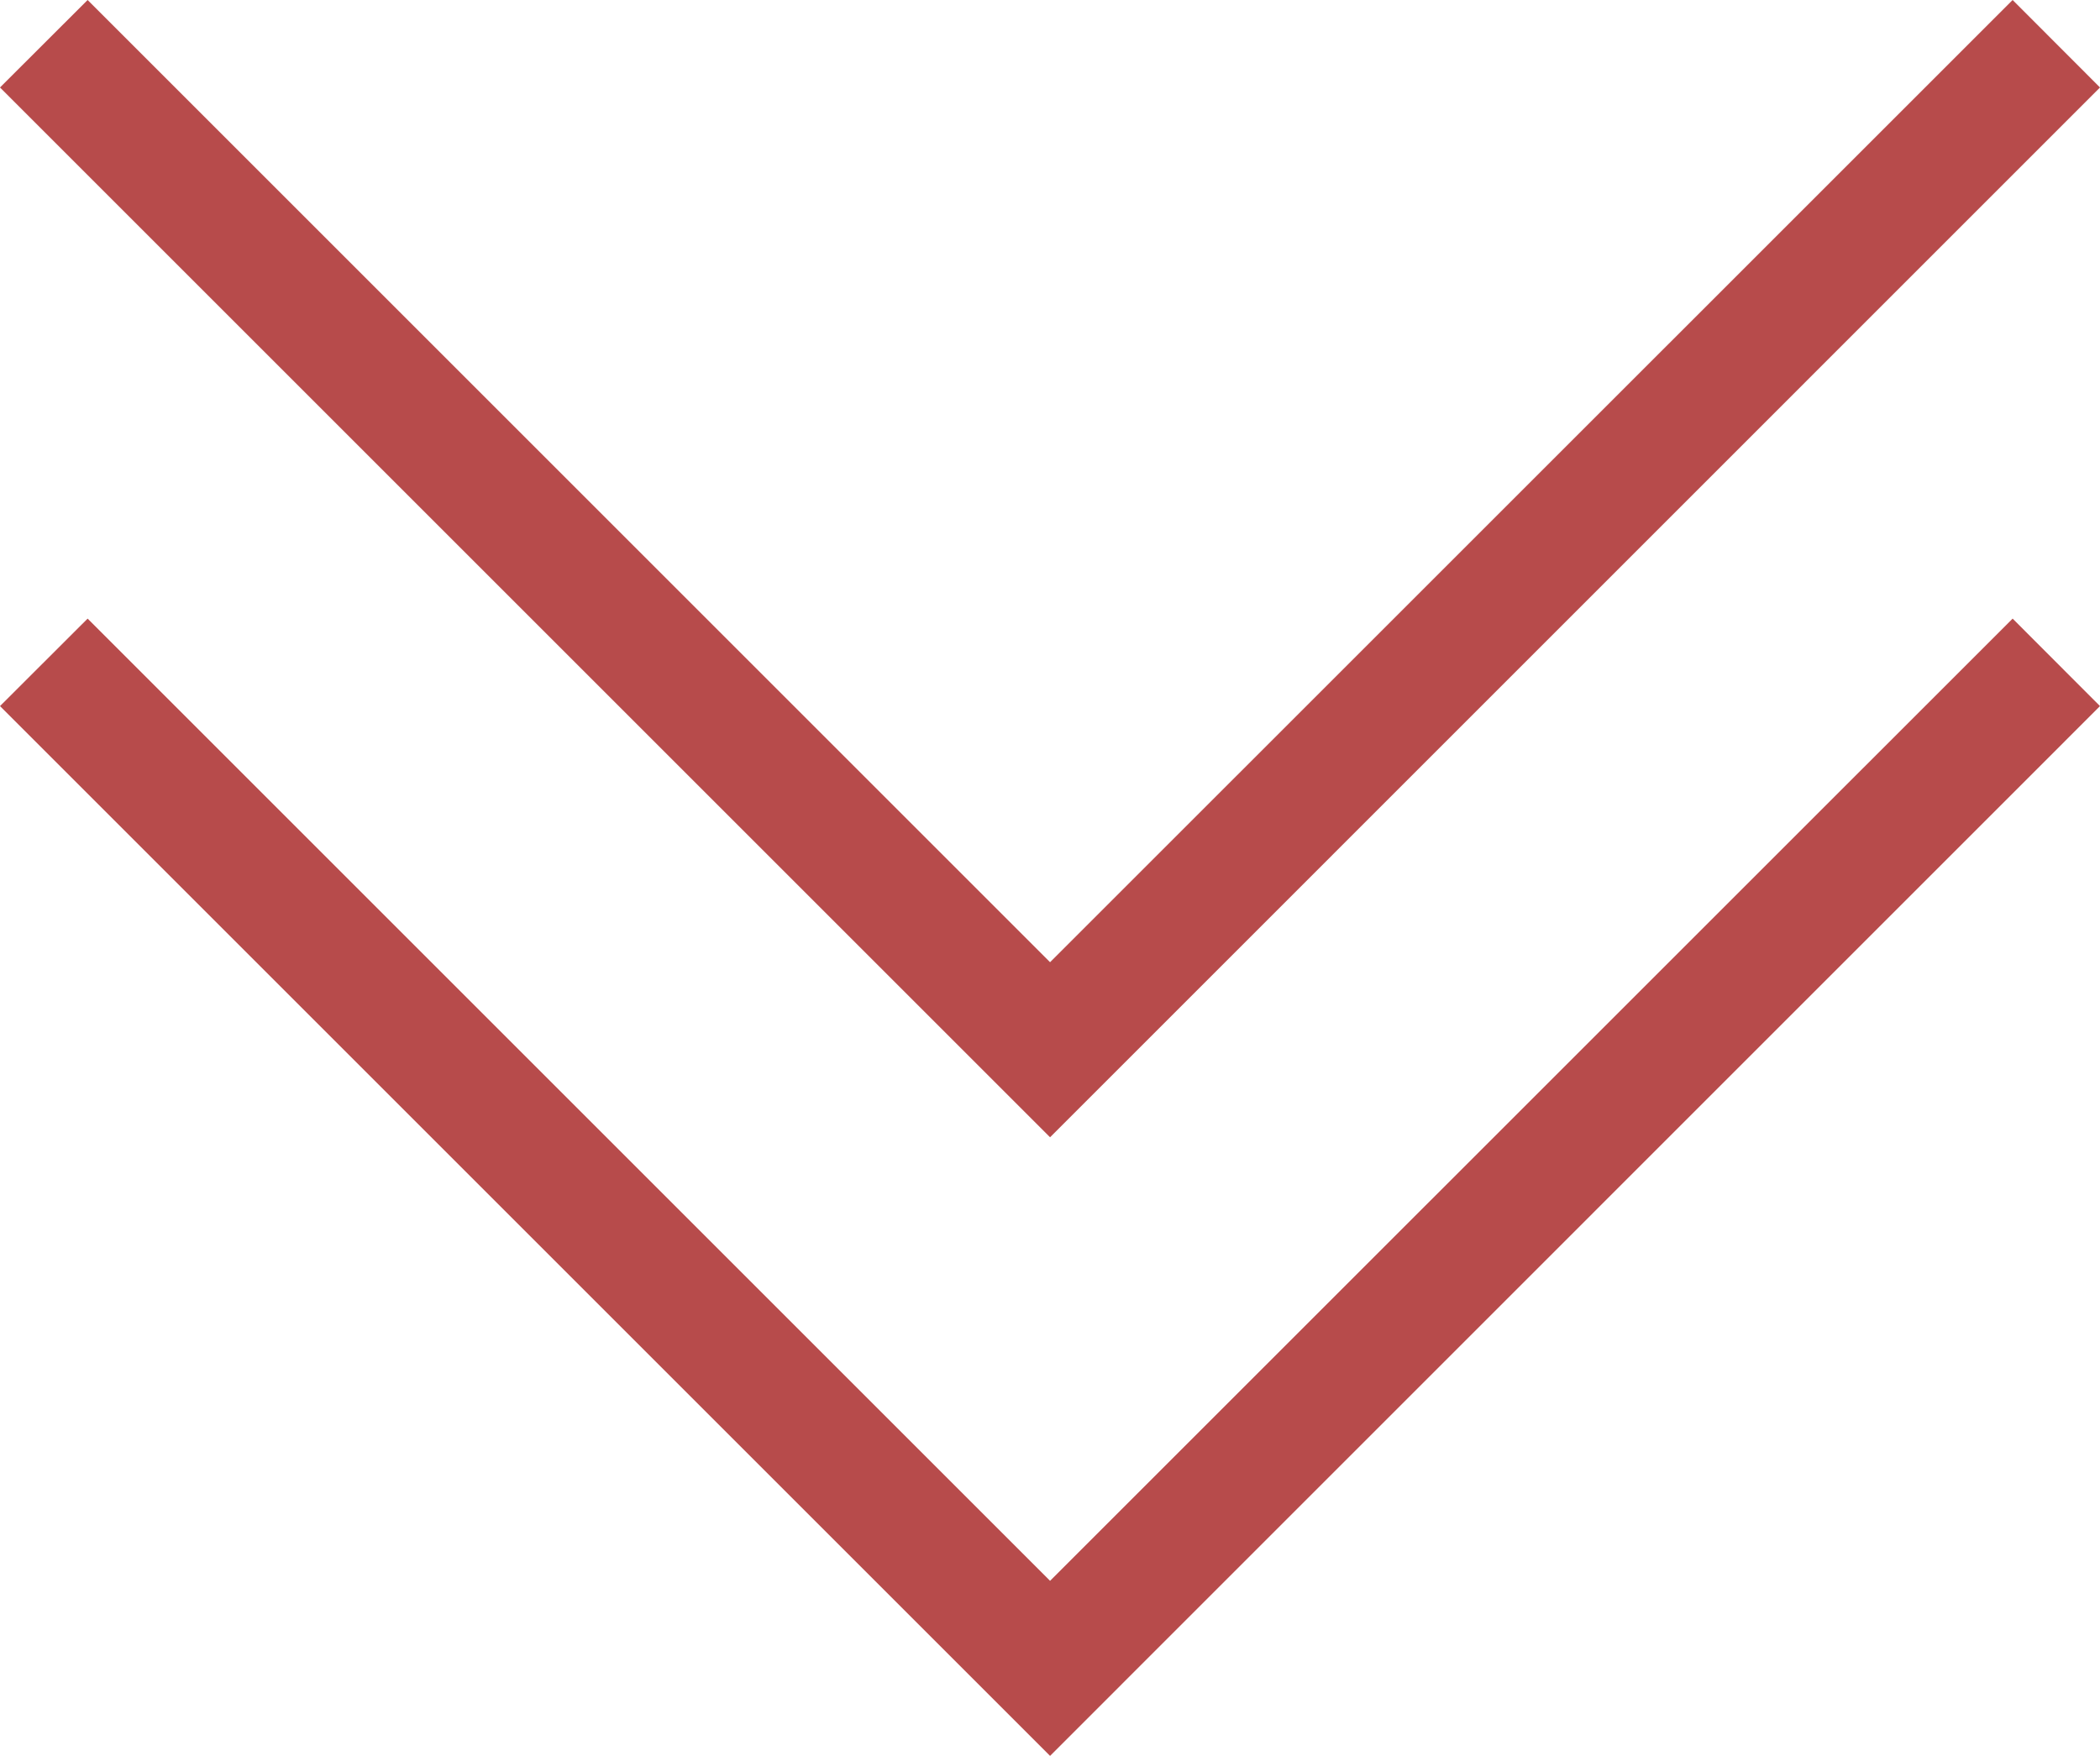
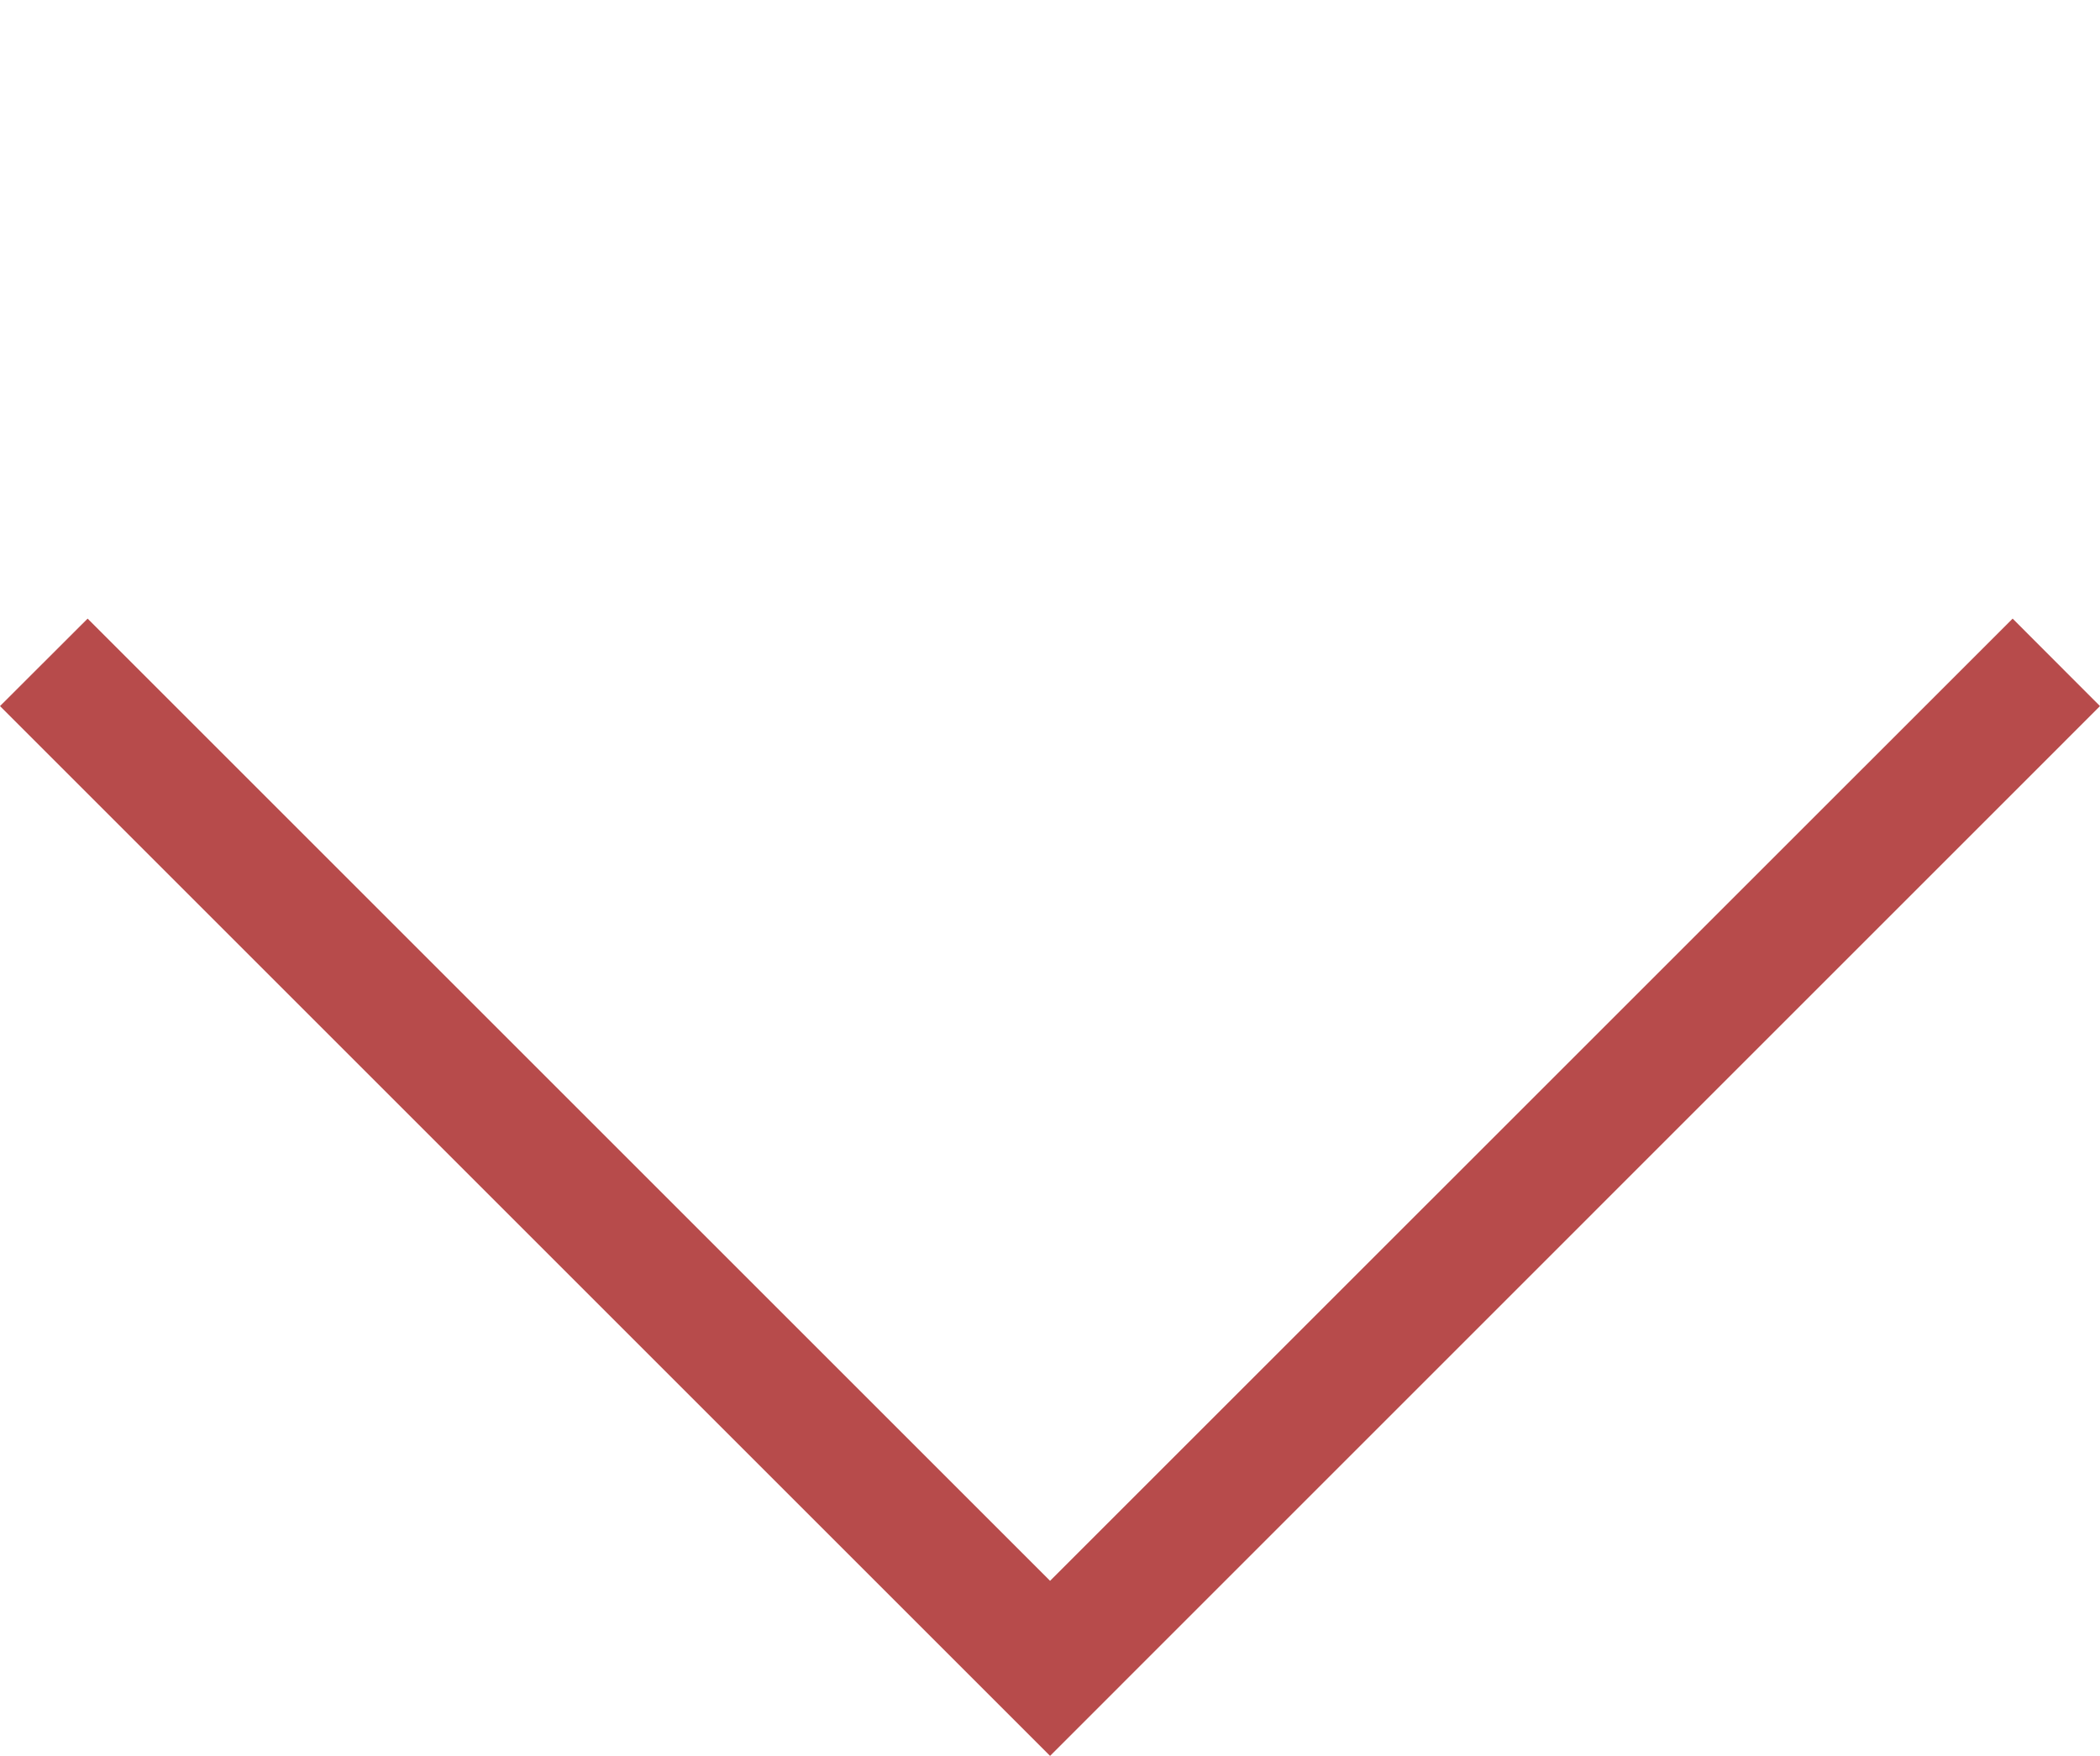
<svg xmlns="http://www.w3.org/2000/svg" id="Capa_1" data-name="Capa 1" viewBox="0 0 16.969 14.192">
  <defs>
    <style>.cls-1{fill:#b74b4b;}</style>
  </defs>
  <title>arrowdown</title>
  <polygon class="cls-1" points="8.485 12.777 0.708 5 0 5.707 8.485 14.192 16.969 5.707 16.263 5 8.485 12.777" />
-   <polygon class="cls-1" points="16.263 0 8.485 7.777 0.708 0 0 0.707 8.485 9.192 16.969 0.707 16.263 0" />
</svg>